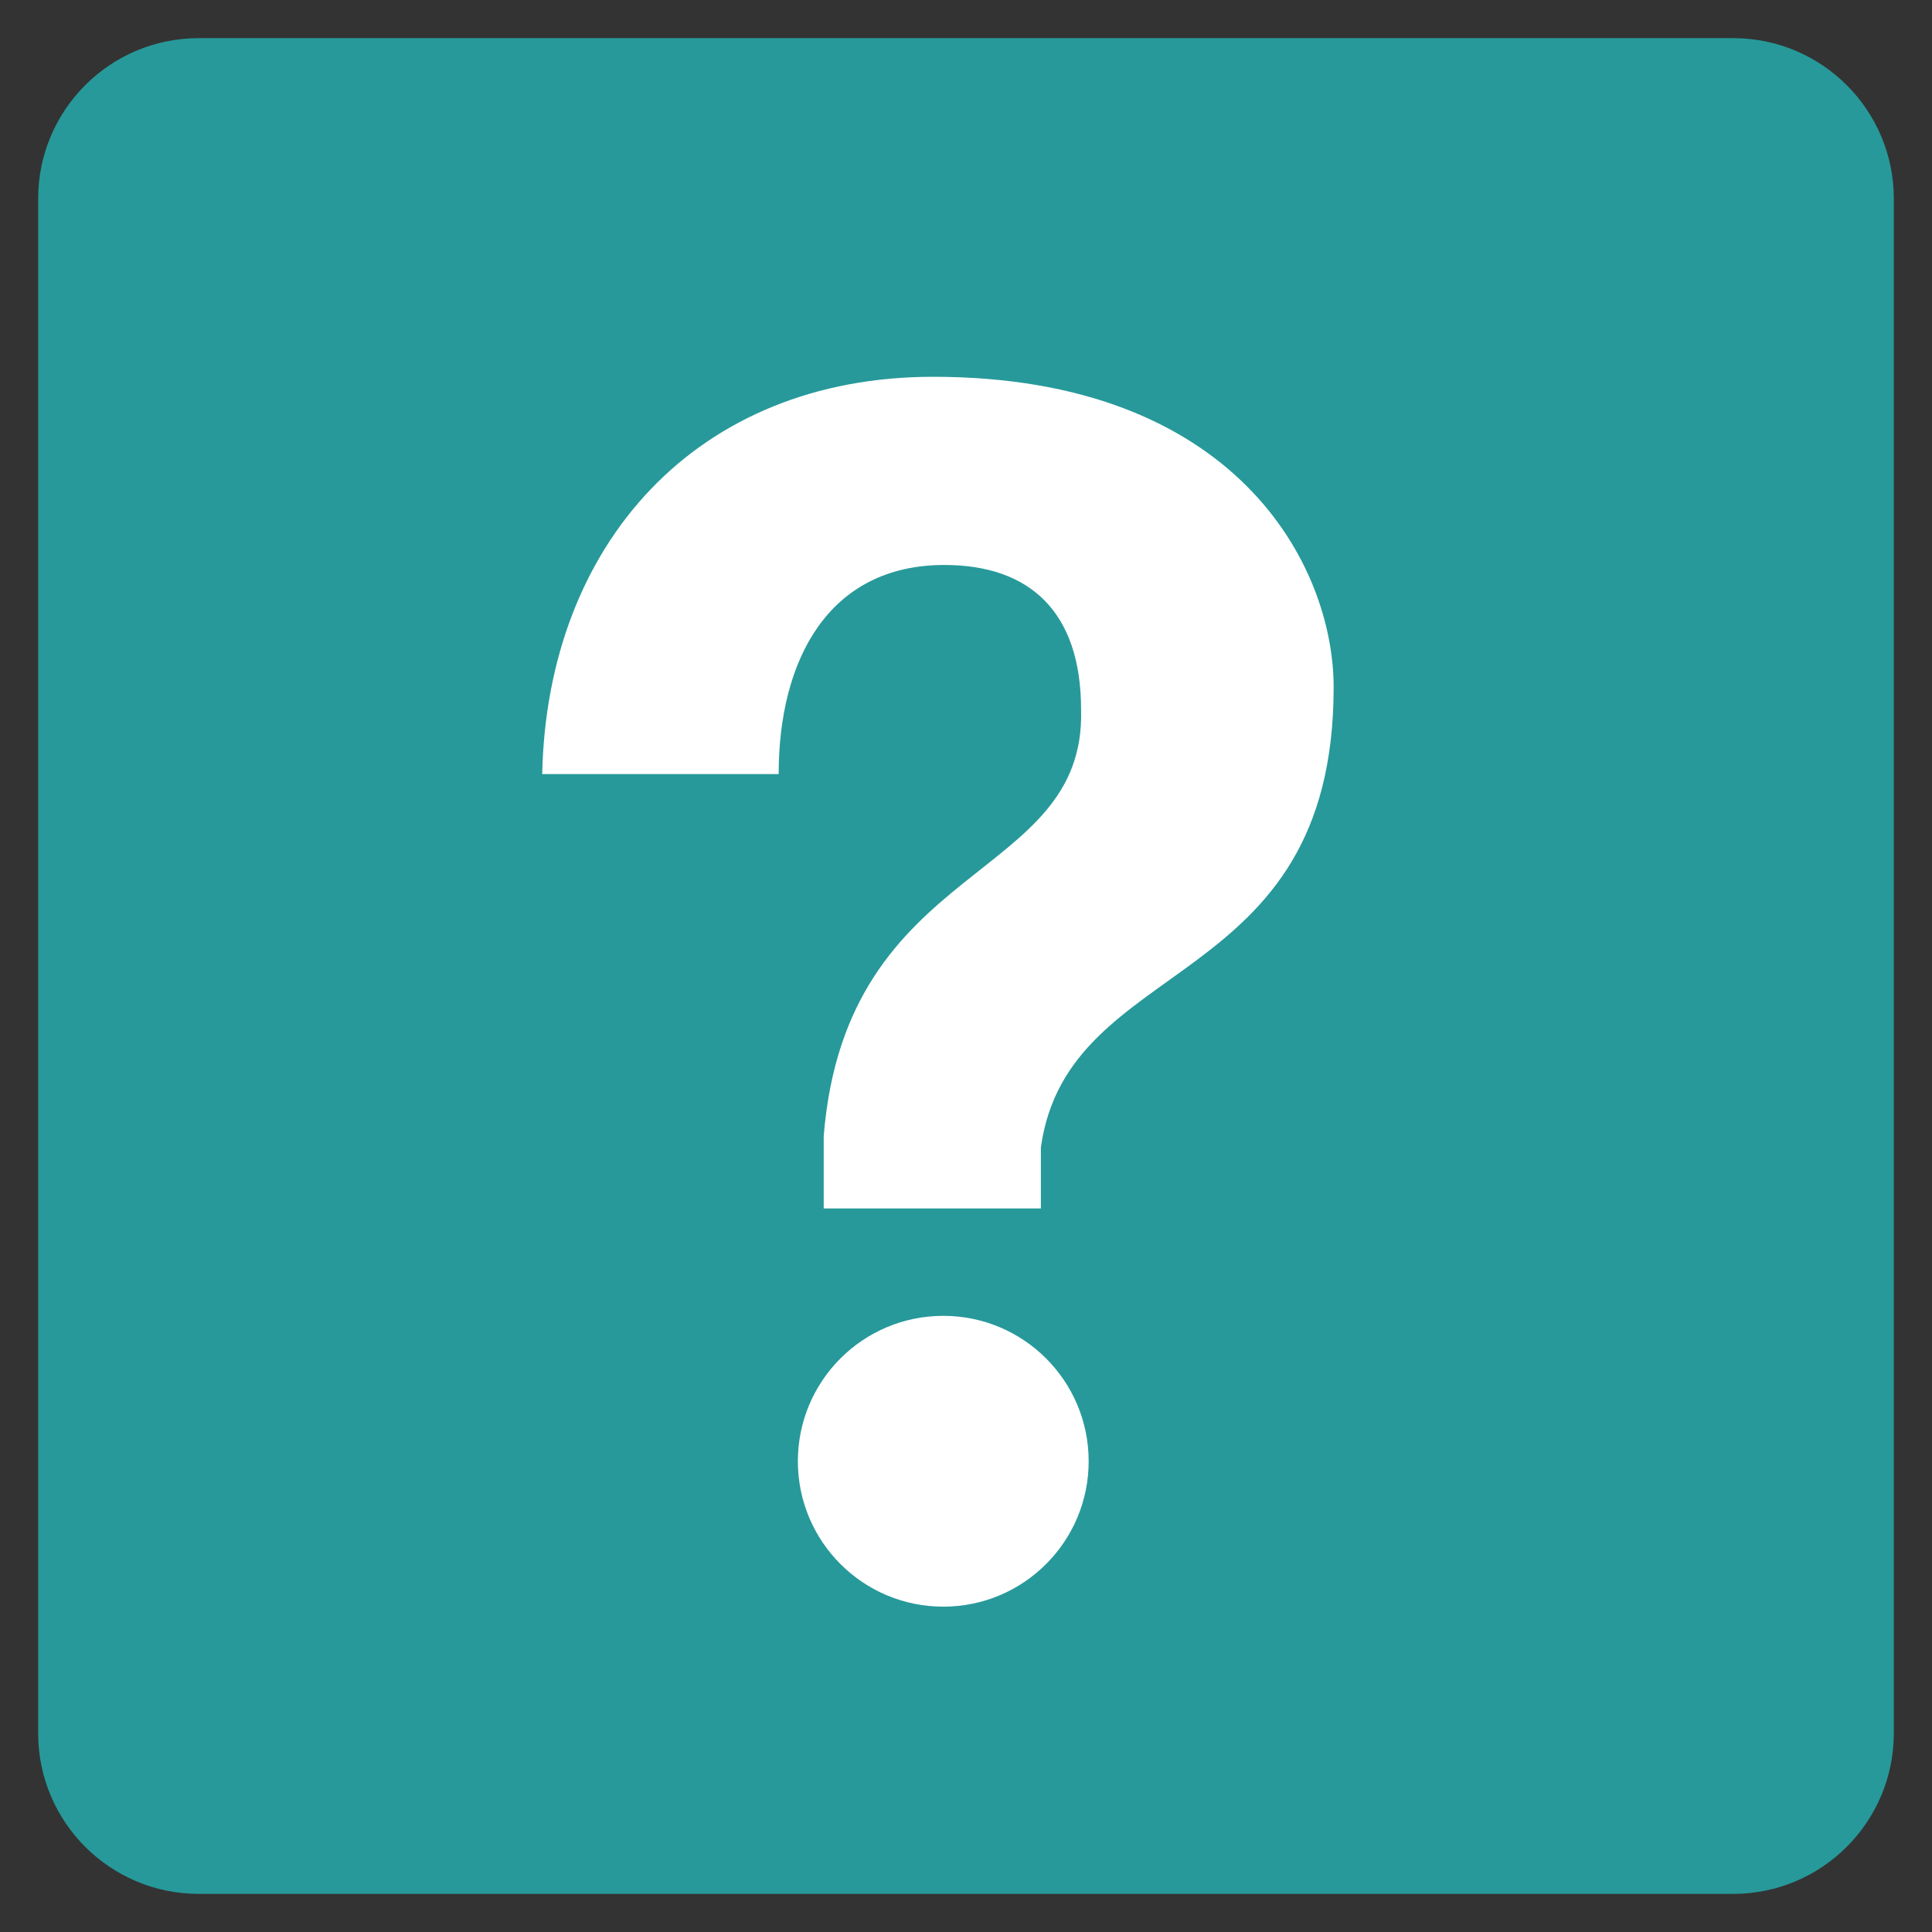
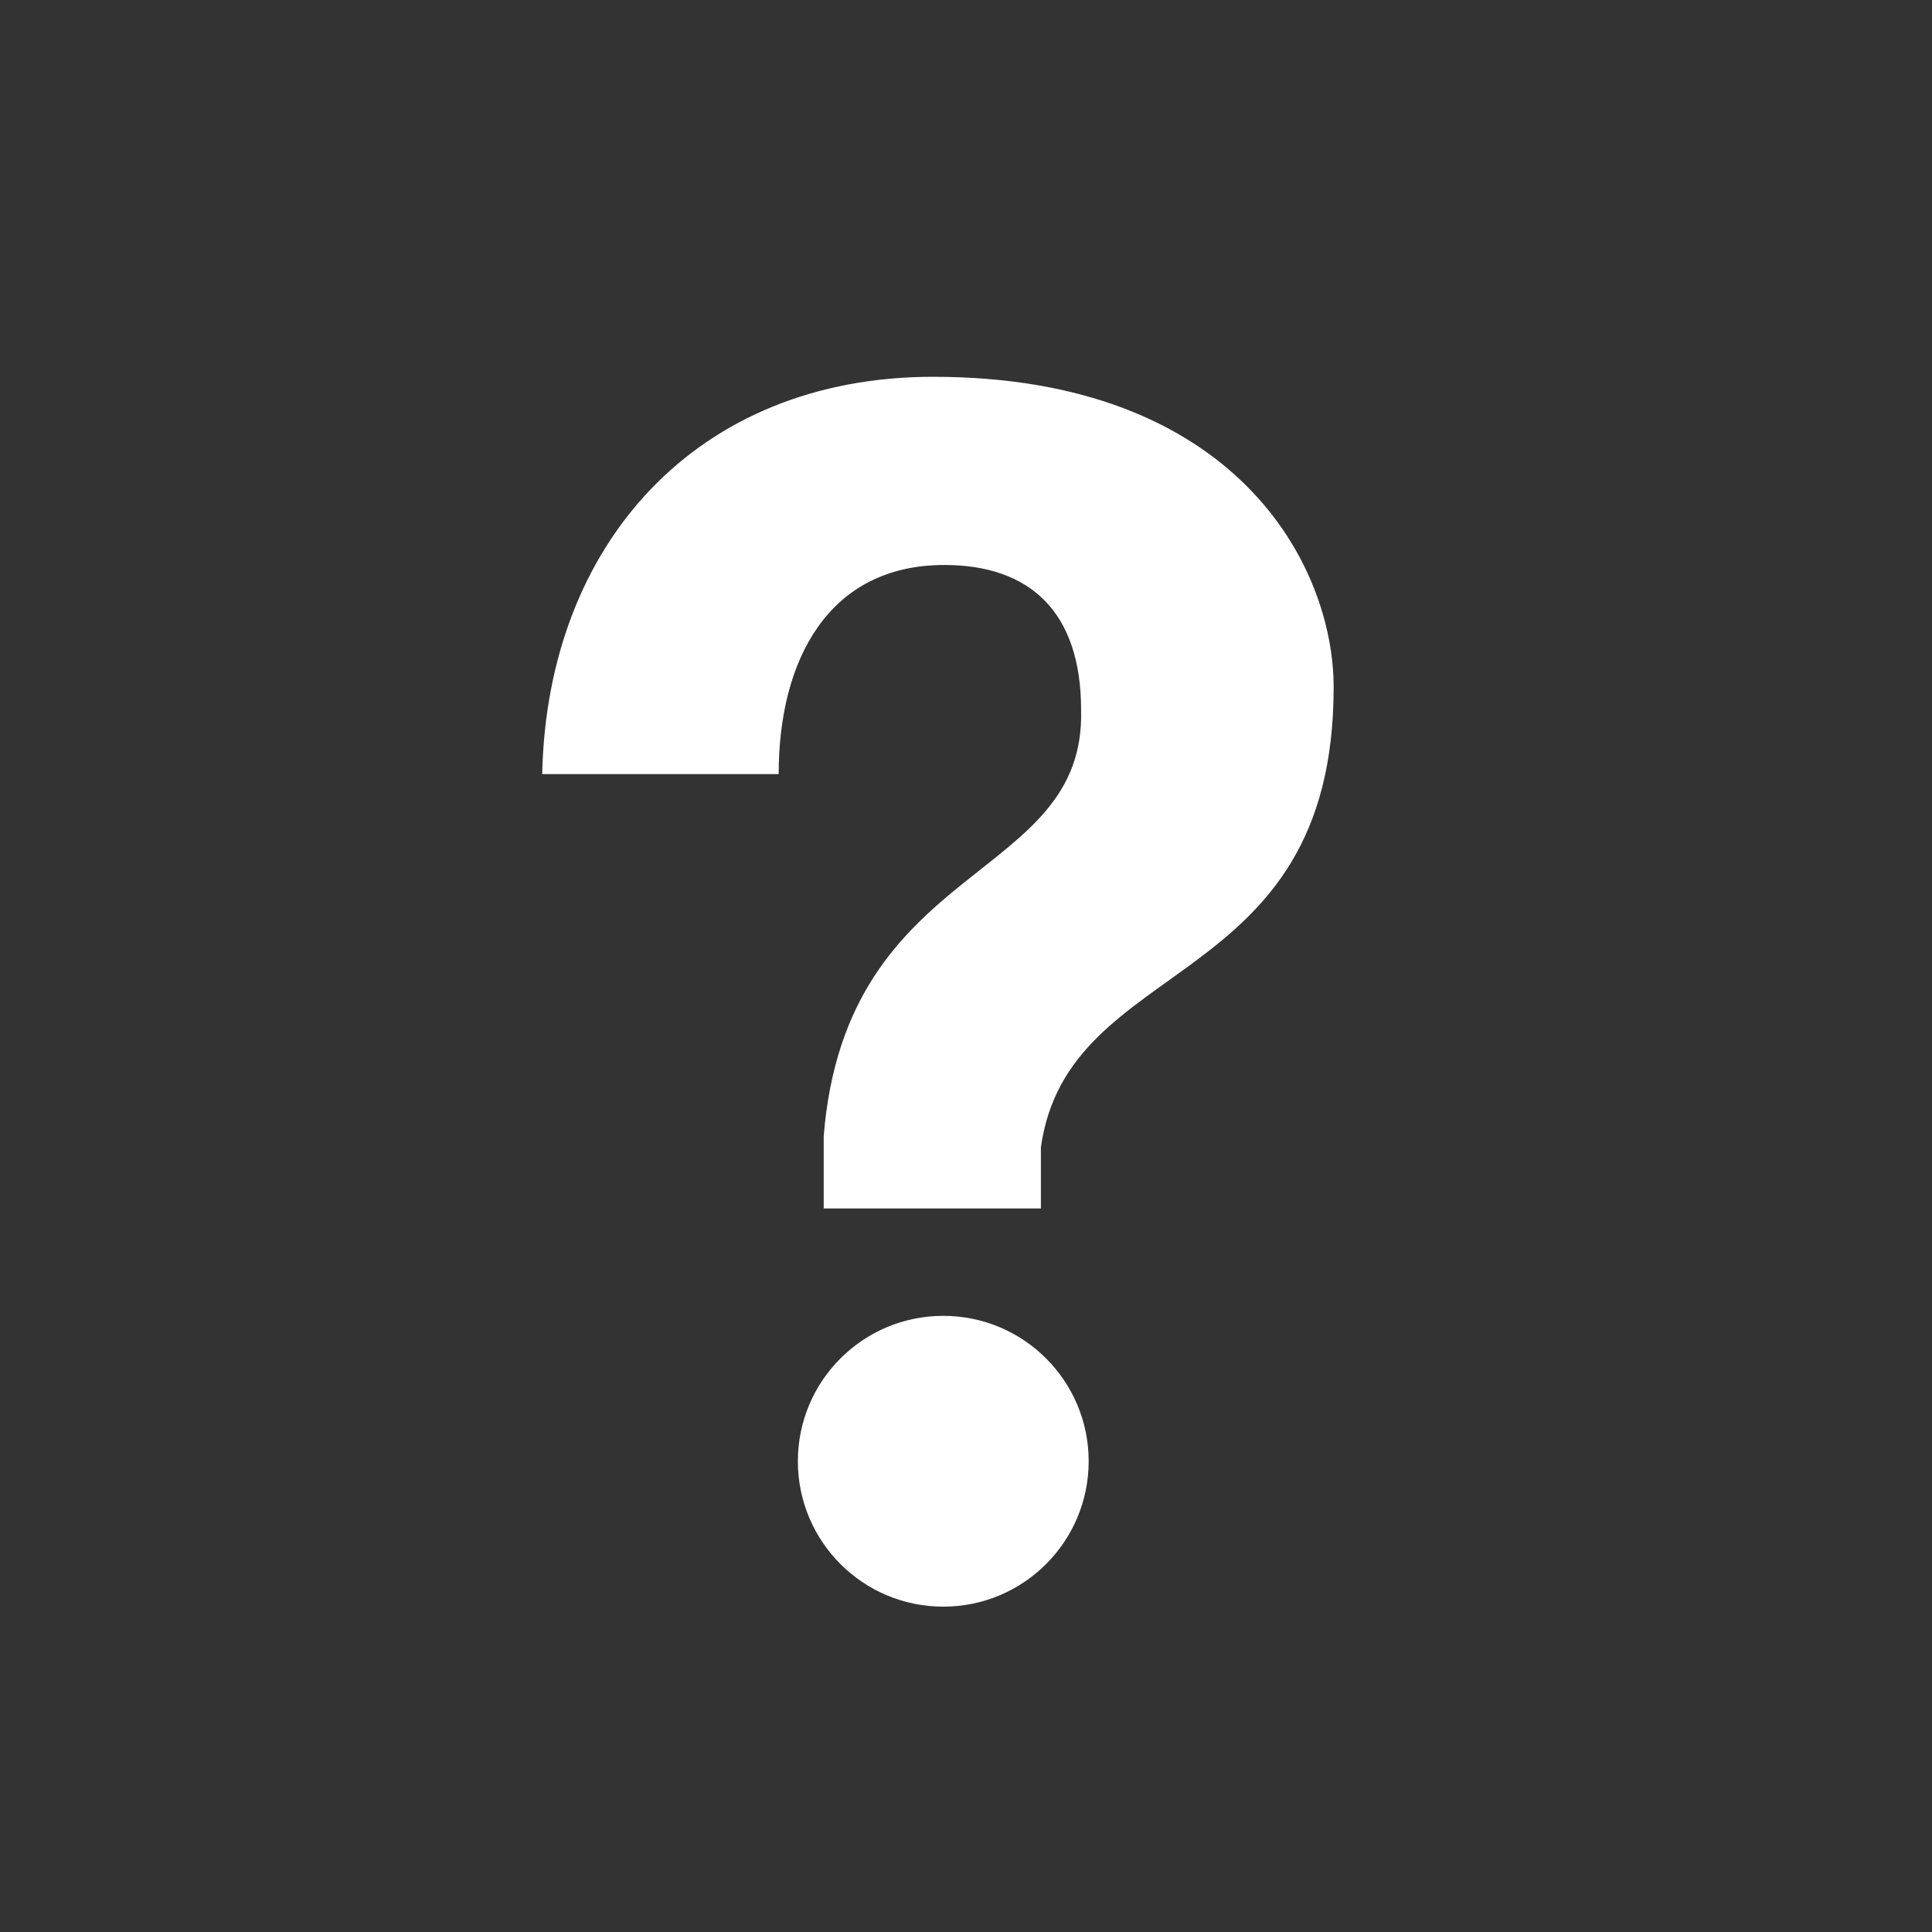
<svg xmlns="http://www.w3.org/2000/svg" version="1.1" baseProfile="tiny" id="Layer_1" x="0px" y="0px" width="70.867px" height="70.867px" viewBox="0 0 70.867 70.867" xml:space="preserve">
  <rect x="0" y="0" width="70.867" height="70.867" fill="#333333" stroke="none" />
-   <path fill="#27999A" d="M69.466,63.576c0,3.254-2.639,5.893-5.893,5.893H7.291c-3.254,0-5.892-2.639-5.892-5.893V7.291  c0-3.254,2.638-5.892,5.892-5.892h56.283c3.254,0,5.893,2.638,5.893,5.892V63.576L69.466,63.576z" />
  <g>
    <path fill="#FFFFFF" d="M19.888,28.396c0.178-8.438,5.665-14.575,14.339-14.575c11.093,0,14.692,6.904,14.692,11.388   c0,11.271-9.736,9.736-10.739,16.876v2.242h-7.966v-2.656c0.826-10.207,9.618-9.263,9.441-15.636c0-3.6-1.889-5.311-5.016-5.311   c-4.248,0-6.077,3.481-6.077,7.671H19.888z M39.933,53.599c0,2.946-2.388,5.334-5.333,5.334c-2.946,0-5.334-2.388-5.334-5.334   c0-2.945,2.388-5.333,5.334-5.333C37.545,48.266,39.933,50.654,39.933,53.599z" />
  </g>
</svg>